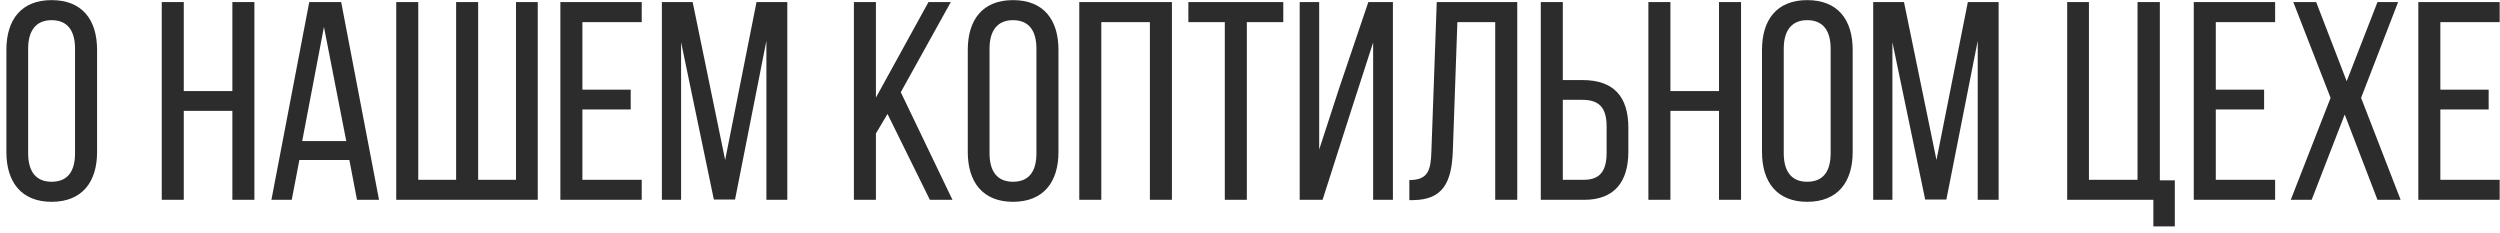
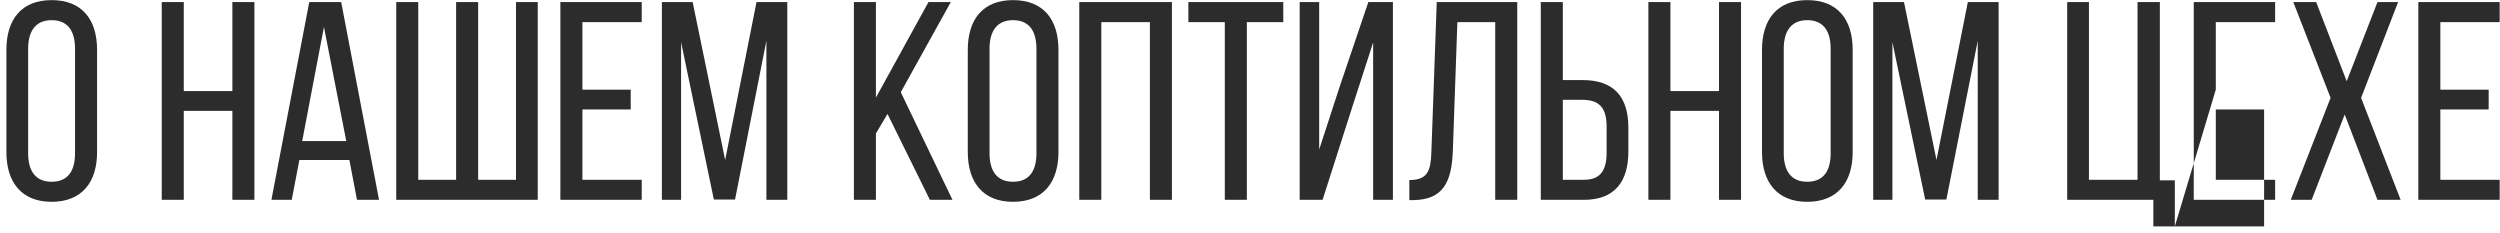
<svg xmlns="http://www.w3.org/2000/svg" width="354" height="33" viewBox="0 0 354 33" fill="none">
-   <path d="M0.905 21.536V7.056C0.905 2.776 3.025 0.016 7.305 0.016C11.625 0.016 13.745 2.776 13.745 7.056V21.536C13.745 25.776 11.625 28.576 7.305 28.576C3.025 28.576 0.905 25.776 0.905 21.536ZM3.985 6.896V21.696C3.985 24.256 5.065 25.736 7.305 25.736C9.585 25.736 10.625 24.256 10.625 21.696V6.896C10.625 4.376 9.585 2.856 7.305 2.856C5.065 2.856 3.985 4.376 3.985 6.896ZM32.903 15.696H26.023V28.296H22.903V0.296H26.023V12.896H32.903V0.296H36.023V28.296H32.903V15.696ZM49.471 22.656H42.391L41.311 28.296H38.431L43.791 0.296H48.311L53.671 28.296H50.551L49.471 22.656ZM45.871 3.816L42.791 19.976H49.031L45.871 3.816ZM56.106 0.296H59.226V25.456H64.586V0.296H67.706V25.456H73.066V0.296H76.146V28.296H56.106V0.296ZM82.468 12.696H89.308V15.496H82.468V25.456H90.868V28.296H79.348V0.296H90.868V3.136H82.468V12.696ZM108.522 5.776L104.082 28.256H101.082L96.442 5.976V28.296H93.722V0.296H98.082L102.682 22.656L107.122 0.296H111.482V28.296H108.522V5.776ZM131.671 28.296L125.671 16.136L124.031 18.896V28.296H120.911V0.296H124.031V13.816L131.471 0.296H134.631L127.551 13.056L134.871 28.296H131.671ZM137.038 21.536V7.056C137.038 2.776 139.158 0.016 143.438 0.016C147.758 0.016 149.878 2.776 149.878 7.056V21.536C149.878 25.776 147.758 28.576 143.438 28.576C139.158 28.576 137.038 25.776 137.038 21.536ZM140.118 6.896V21.696C140.118 24.256 141.198 25.736 143.438 25.736C145.718 25.736 146.758 24.256 146.758 21.696V6.896C146.758 4.376 145.718 2.856 143.438 2.856C141.198 2.856 140.118 4.376 140.118 6.896ZM162.825 3.136H155.945V28.296H152.825V0.296H165.945V28.296H162.825V3.136ZM176.553 28.296H173.433V3.136H168.273V0.296H181.713V3.136H176.553V28.296ZM194.436 6.016L191.436 15.296L187.276 28.296H184.036V0.296H186.796V21.176L189.676 12.336L193.756 0.296H197.236V28.296H194.436V6.016ZM211.723 3.136H206.363L205.723 21.336C205.563 25.776 204.363 28.296 200.083 28.336H199.563V25.496C202.163 25.496 202.603 24.176 202.683 21.496L203.443 0.296H214.843V28.296H211.723V3.136ZM221.296 11.336H224.056C228.496 11.336 230.576 13.656 230.576 18.096V21.456C230.576 25.696 228.656 28.296 224.296 28.296H218.176V0.296H221.296V11.336ZM221.296 25.456H224.296C226.576 25.456 227.496 24.176 227.496 21.616V17.896C227.496 15.176 226.376 14.136 224.056 14.136H221.296V25.456ZM243.411 15.696H236.531V28.296H233.411V0.296H236.531V12.896H243.411V0.296H246.531V28.296H243.411V15.696ZM249.499 21.536V7.056C249.499 2.776 251.619 0.016 255.899 0.016C260.219 0.016 262.339 2.776 262.339 7.056V21.536C262.339 25.776 260.219 28.576 255.899 28.576C251.619 28.576 249.499 25.776 249.499 21.536ZM252.579 6.896V21.696C252.579 24.256 253.659 25.736 255.899 25.736C258.179 25.736 259.219 24.256 259.219 21.696V6.896C259.219 4.376 258.179 2.856 255.899 2.856C253.659 2.856 252.579 4.376 252.579 6.896ZM280.046 5.776L275.606 28.256H272.606L267.966 5.976V28.296H265.246V0.296H269.606L274.206 22.656L278.646 0.296H283.006V28.296H280.046V5.776ZM307.954 32.056H304.914V28.296H292.714V0.296H295.794V25.456H302.674V0.296H305.834V25.536H307.954V32.056ZM313.757 12.696H320.597V15.496H313.757V25.456H322.157V28.296H310.637V0.296H322.157V3.136H313.757V12.696ZM336.651 28.296L332.011 16.216L327.331 28.296H324.371L330.011 13.856L324.731 0.296H327.971L332.291 11.496L336.651 0.296H339.571L334.331 13.856L339.931 28.296H336.651ZM345.554 12.696H352.394V15.496H345.554V25.456H353.954V28.296H342.434V0.296H353.954V3.136H345.554V12.696Z" fill="#2C2C2C" />
+   <path d="M0.905 21.536V7.056C0.905 2.776 3.025 0.016 7.305 0.016C11.625 0.016 13.745 2.776 13.745 7.056V21.536C13.745 25.776 11.625 28.576 7.305 28.576C3.025 28.576 0.905 25.776 0.905 21.536ZM3.985 6.896V21.696C3.985 24.256 5.065 25.736 7.305 25.736C9.585 25.736 10.625 24.256 10.625 21.696V6.896C10.625 4.376 9.585 2.856 7.305 2.856C5.065 2.856 3.985 4.376 3.985 6.896ZM32.903 15.696H26.023V28.296H22.903V0.296H26.023V12.896H32.903V0.296H36.023V28.296H32.903V15.696ZM49.471 22.656H42.391L41.311 28.296H38.431L43.791 0.296H48.311L53.671 28.296H50.551L49.471 22.656ZM45.871 3.816L42.791 19.976H49.031L45.871 3.816ZM56.106 0.296H59.226V25.456H64.586V0.296H67.706V25.456H73.066V0.296H76.146V28.296H56.106V0.296ZM82.468 12.696H89.308V15.496H82.468V25.456H90.868V28.296H79.348V0.296H90.868V3.136H82.468V12.696ZM108.522 5.776L104.082 28.256H101.082L96.442 5.976V28.296H93.722V0.296H98.082L102.682 22.656L107.122 0.296H111.482V28.296H108.522V5.776ZM131.671 28.296L125.671 16.136L124.031 18.896V28.296H120.911V0.296H124.031V13.816L131.471 0.296H134.631L127.551 13.056L134.871 28.296H131.671ZM137.038 21.536V7.056C137.038 2.776 139.158 0.016 143.438 0.016C147.758 0.016 149.878 2.776 149.878 7.056V21.536C149.878 25.776 147.758 28.576 143.438 28.576C139.158 28.576 137.038 25.776 137.038 21.536ZM140.118 6.896V21.696C140.118 24.256 141.198 25.736 143.438 25.736C145.718 25.736 146.758 24.256 146.758 21.696V6.896C146.758 4.376 145.718 2.856 143.438 2.856C141.198 2.856 140.118 4.376 140.118 6.896ZM162.825 3.136H155.945V28.296H152.825V0.296H165.945V28.296H162.825V3.136ZM176.553 28.296H173.433V3.136H168.273V0.296H181.713V3.136H176.553V28.296ZM194.436 6.016L191.436 15.296L187.276 28.296H184.036V0.296H186.796V21.176L189.676 12.336L193.756 0.296H197.236V28.296H194.436V6.016ZM211.723 3.136H206.363L205.723 21.336C205.563 25.776 204.363 28.296 200.083 28.336H199.563V25.496C202.163 25.496 202.603 24.176 202.683 21.496L203.443 0.296H214.843V28.296H211.723V3.136ZM221.296 11.336H224.056C228.496 11.336 230.576 13.656 230.576 18.096V21.456C230.576 25.696 228.656 28.296 224.296 28.296H218.176V0.296H221.296V11.336ZM221.296 25.456H224.296C226.576 25.456 227.496 24.176 227.496 21.616V17.896C227.496 15.176 226.376 14.136 224.056 14.136H221.296V25.456ZM243.411 15.696H236.531V28.296H233.411V0.296H236.531V12.896H243.411V0.296H246.531V28.296H243.411V15.696ZM249.499 21.536V7.056C249.499 2.776 251.619 0.016 255.899 0.016C260.219 0.016 262.339 2.776 262.339 7.056V21.536C262.339 25.776 260.219 28.576 255.899 28.576C251.619 28.576 249.499 25.776 249.499 21.536ZM252.579 6.896V21.696C252.579 24.256 253.659 25.736 255.899 25.736C258.179 25.736 259.219 24.256 259.219 21.696V6.896C259.219 4.376 258.179 2.856 255.899 2.856C253.659 2.856 252.579 4.376 252.579 6.896ZM280.046 5.776L275.606 28.256H272.606L267.966 5.976V28.296H265.246V0.296H269.606L274.206 22.656L278.646 0.296H283.006V28.296H280.046V5.776ZM307.954 32.056H304.914V28.296H292.714V0.296H295.794V25.456H302.674V0.296H305.834V25.536H307.954V32.056ZH320.597V15.496H313.757V25.456H322.157V28.296H310.637V0.296H322.157V3.136H313.757V12.696ZM336.651 28.296L332.011 16.216L327.331 28.296H324.371L330.011 13.856L324.731 0.296H327.971L332.291 11.496L336.651 0.296H339.571L334.331 13.856L339.931 28.296H336.651ZM345.554 12.696H352.394V15.496H345.554V25.456H353.954V28.296H342.434V0.296H353.954V3.136H345.554V12.696Z" fill="#2C2C2C" />
</svg>